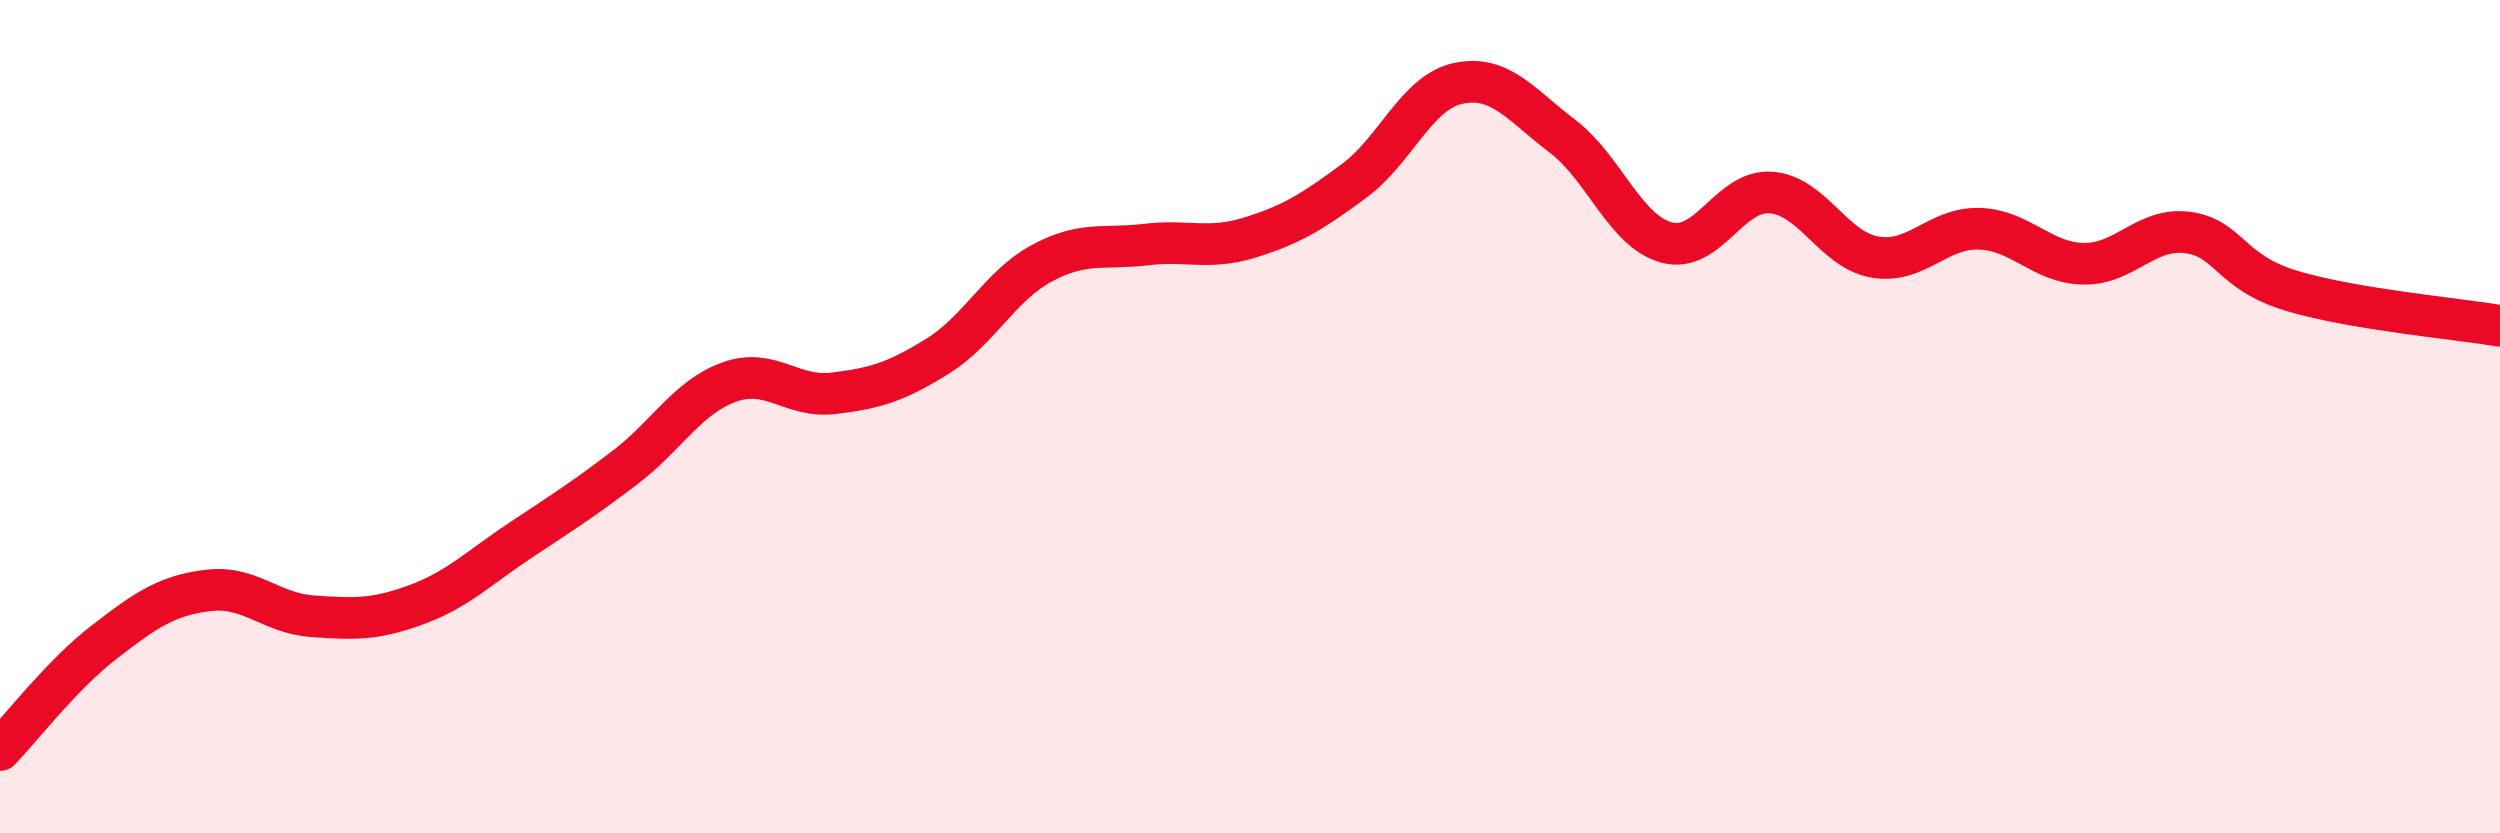
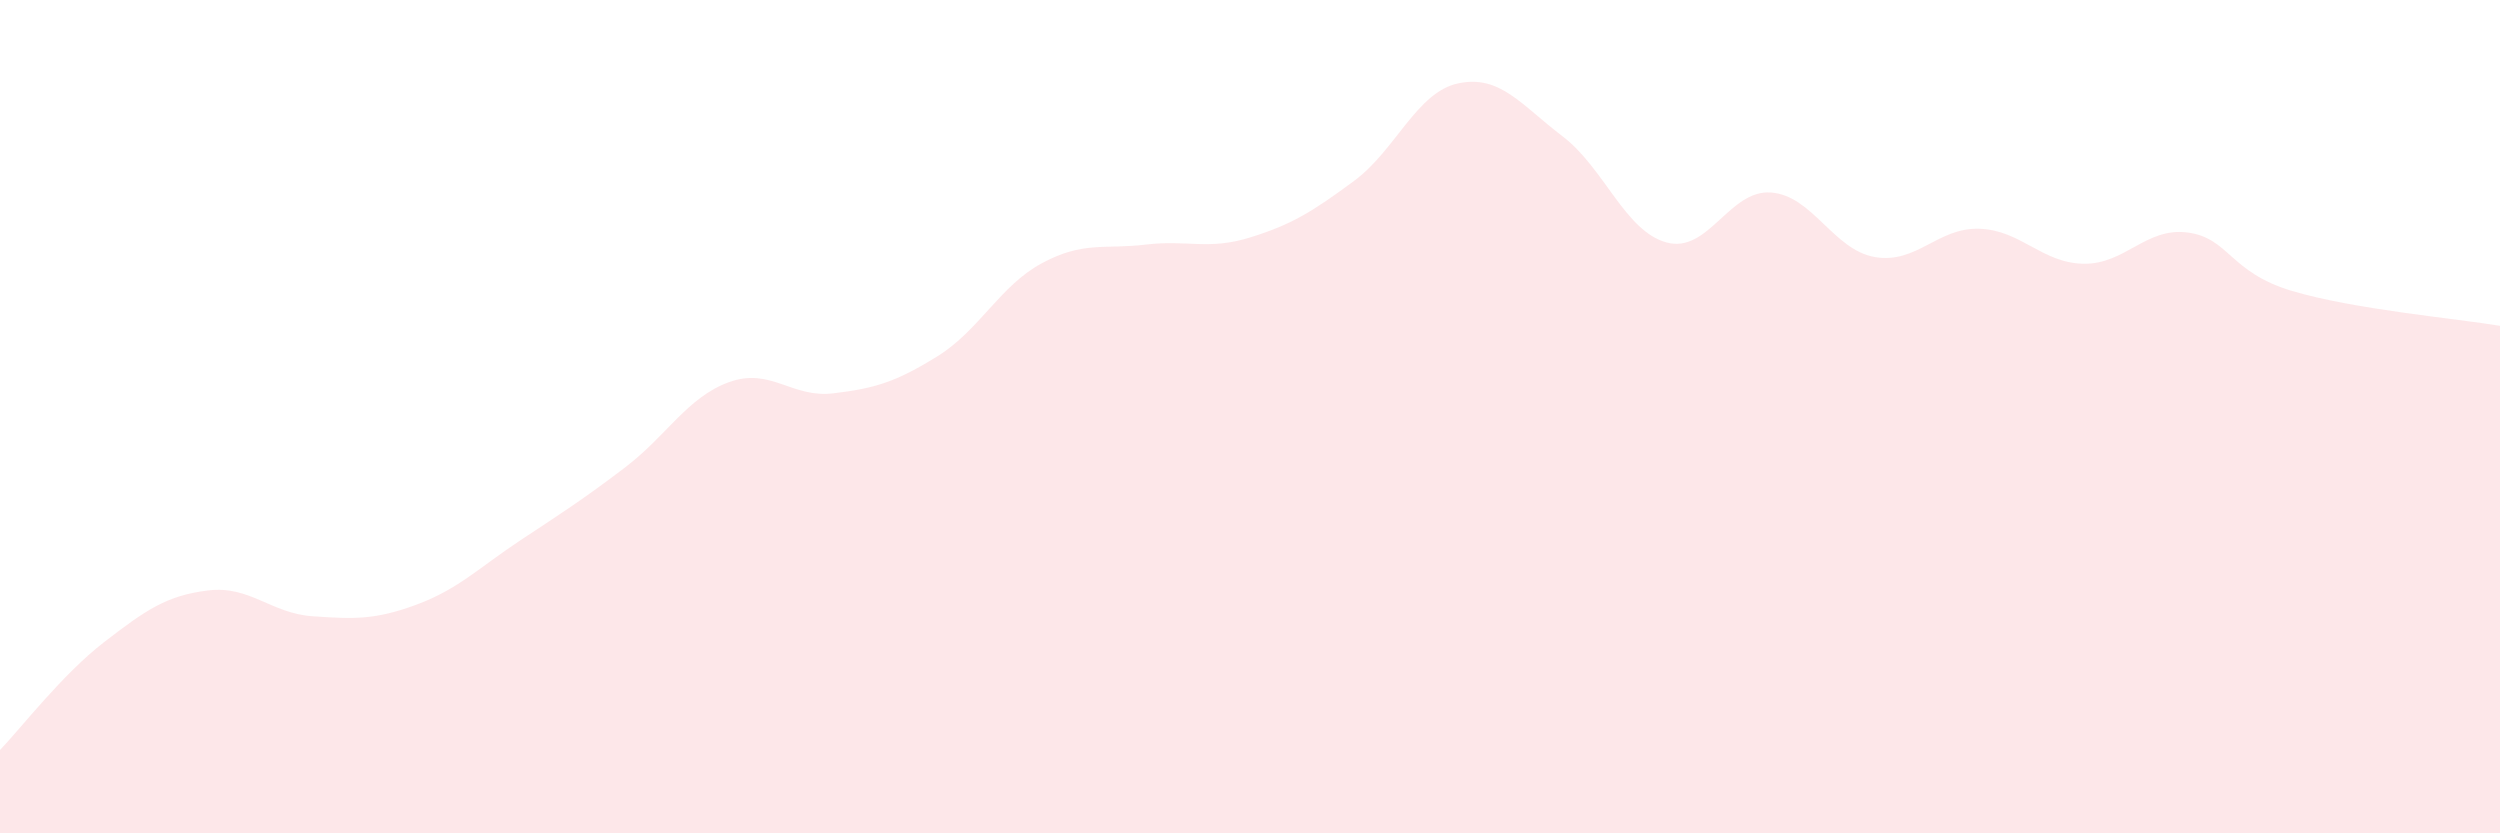
<svg xmlns="http://www.w3.org/2000/svg" width="60" height="20" viewBox="0 0 60 20">
  <path d="M 0,18 C 0.5,17.48 1.5,16.18 2.5,15.41 C 3.5,14.64 4,14.29 5,14.17 C 6,14.05 6.5,14.72 7.5,14.79 C 8.5,14.86 9,14.88 10,14.51 C 11,14.14 11.5,13.62 12.5,12.96 C 13.5,12.3 14,11.98 15,11.22 C 16,10.46 16.5,9.53 17.5,9.17 C 18.5,8.81 19,9.56 20,9.44 C 21,9.32 21.5,9.17 22.5,8.55 C 23.5,7.93 24,6.86 25,6.32 C 26,5.78 26.5,5.99 27.5,5.87 C 28.5,5.75 29,6.01 30,5.7 C 31,5.39 31.5,5.08 32.5,4.34 C 33.5,3.6 34,2.21 35,2 C 36,1.79 36.5,2.51 37.5,3.27 C 38.5,4.03 39,5.55 40,5.82 C 41,6.09 41.5,4.55 42.5,4.62 C 43.5,4.69 44,6 45,6.17 C 46,6.34 46.5,5.46 47.5,5.49 C 48.5,5.52 49,6.31 50,6.33 C 51,6.35 51.5,5.45 52.5,5.58 C 53.5,5.71 53.5,6.53 55,6.98 C 56.5,7.43 59,7.65 60,7.82L60 20L0 20Z" fill="#EB0A25" opacity="0.1" stroke-linecap="round" stroke-linejoin="round" />
-   <path d="M 0,18 C 0.5,17.48 1.5,16.18 2.5,15.41 C 3.5,14.64 4,14.29 5,14.17 C 6,14.05 6.5,14.72 7.5,14.79 C 8.5,14.86 9,14.88 10,14.51 C 11,14.14 11.5,13.62 12.5,12.96 C 13.5,12.3 14,11.98 15,11.22 C 16,10.46 16.5,9.53 17.5,9.17 C 18.5,8.81 19,9.56 20,9.44 C 21,9.32 21.5,9.17 22.5,8.55 C 23.5,7.93 24,6.86 25,6.32 C 26,5.78 26.5,5.99 27.5,5.87 C 28.5,5.75 29,6.01 30,5.7 C 31,5.39 31.5,5.08 32.5,4.34 C 33.5,3.6 34,2.21 35,2 C 36,1.79 36.5,2.51 37.5,3.27 C 38.5,4.03 39,5.55 40,5.82 C 41,6.09 41.5,4.55 42.5,4.62 C 43.5,4.69 44,6 45,6.17 C 46,6.34 46.5,5.46 47.5,5.49 C 48.5,5.52 49,6.31 50,6.33 C 51,6.35 51.5,5.45 52.5,5.58 C 53.5,5.71 53.5,6.53 55,6.98 C 56.5,7.43 59,7.65 60,7.82" stroke="#EB0A25" stroke-width="1" fill="none" stroke-linecap="round" stroke-linejoin="round" />
</svg>